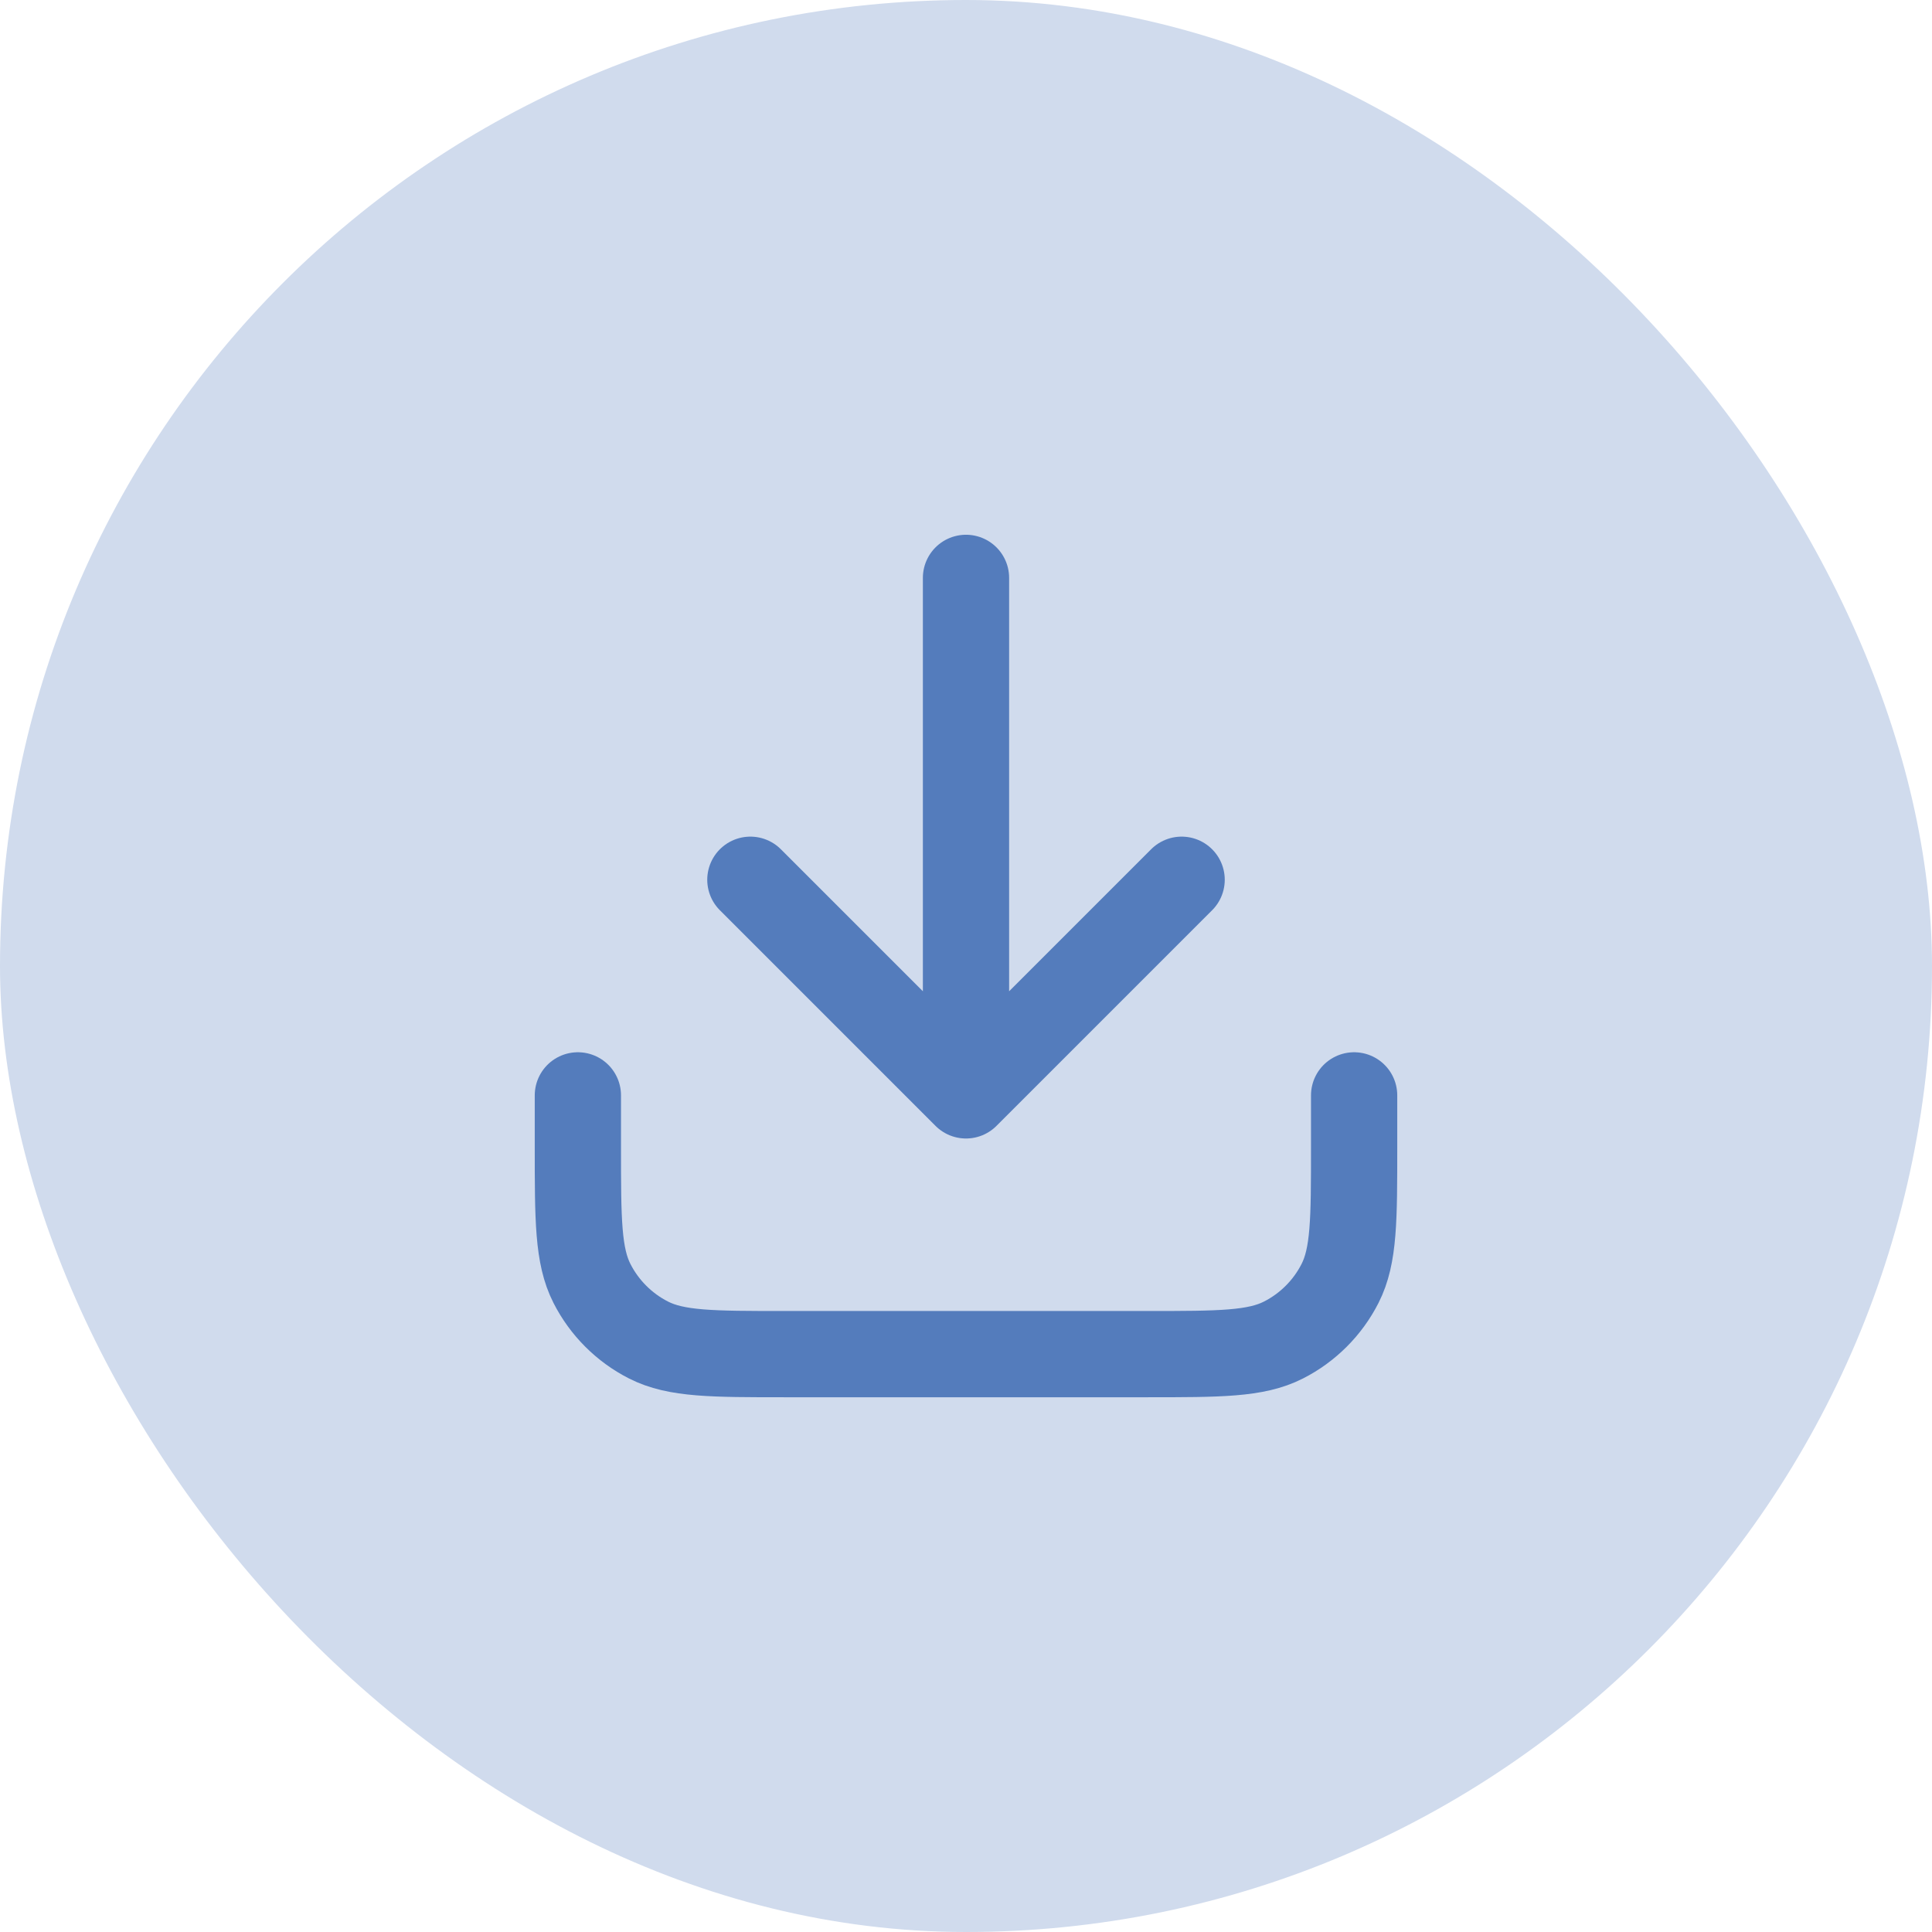
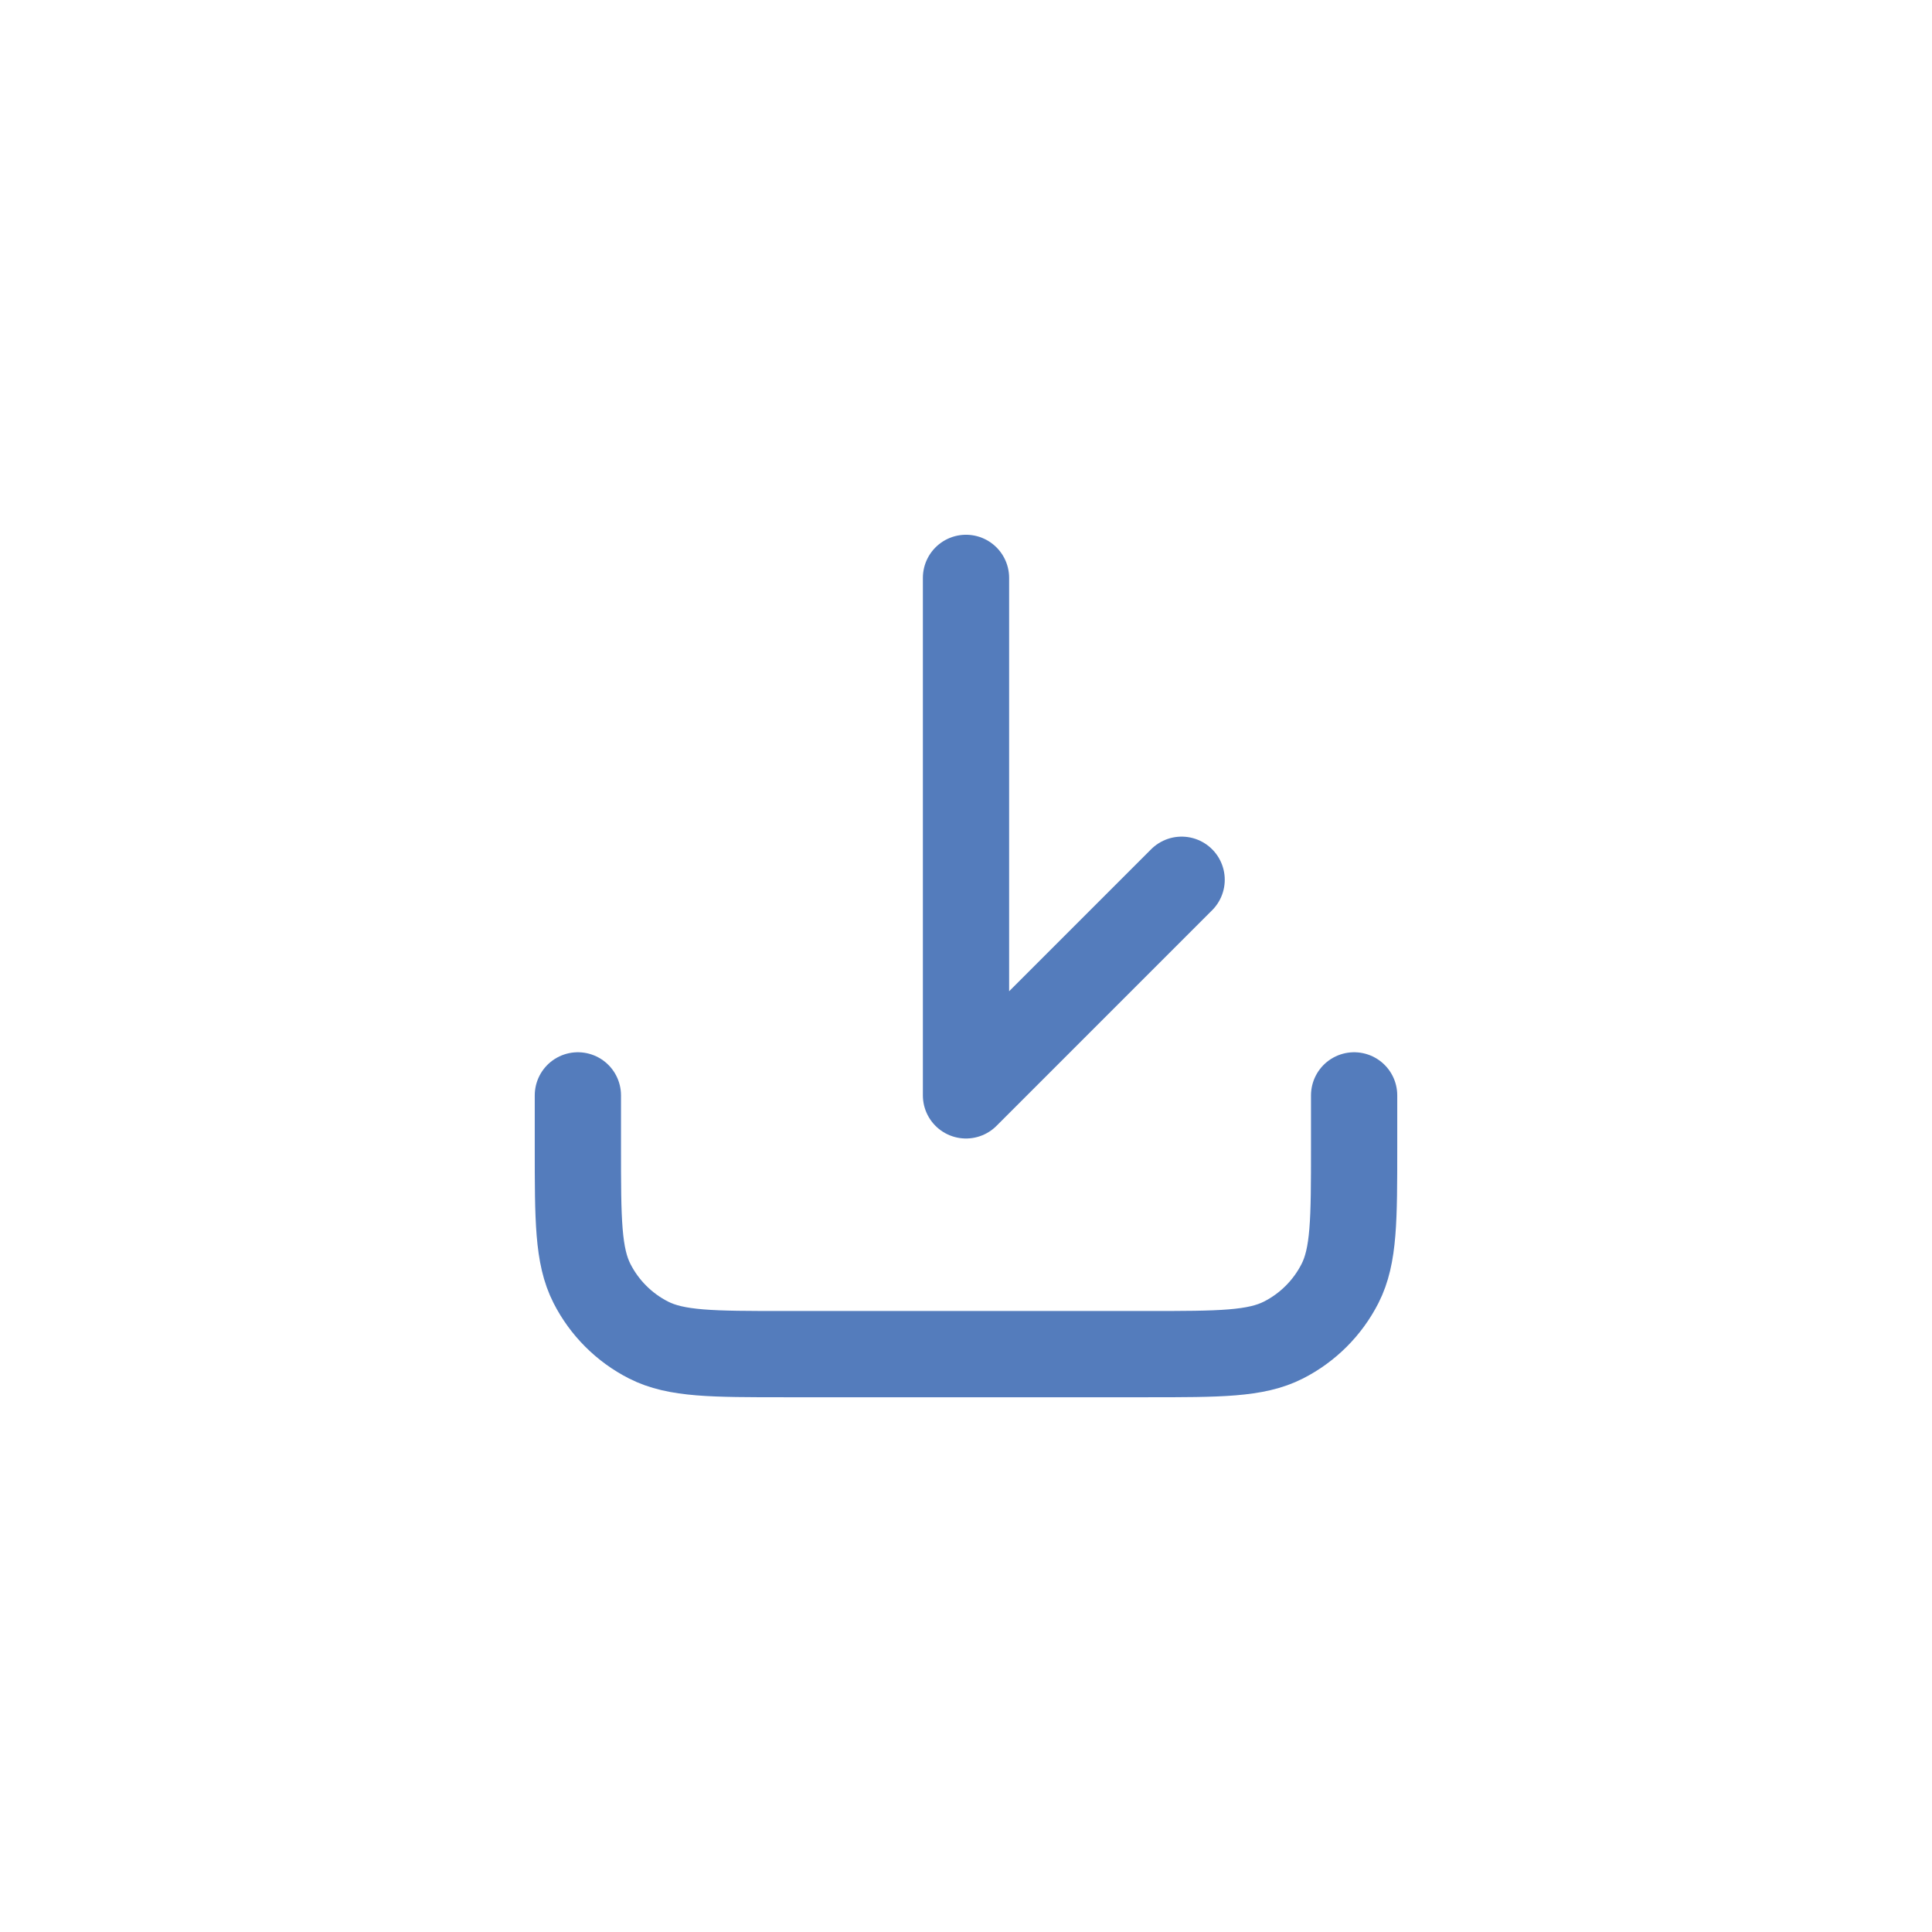
<svg xmlns="http://www.w3.org/2000/svg" width="56" height="56" viewBox="0 0 56 56" fill="none">
-   <rect width="56" height="56" rx="28" fill="#D0DBED" />
-   <path d="M39.25 31.75V33.25C39.25 35.35 39.25 36.4 38.841 37.203C38.482 37.908 37.908 38.482 37.203 38.841C36.4 39.25 35.35 39.25 33.25 39.25H22.75C20.65 39.25 19.6 39.25 18.797 38.841C18.092 38.482 17.518 37.908 17.159 37.203C16.75 36.4 16.75 35.35 16.75 33.25V31.75M34.25 25.5L28 31.75M28 31.75L21.75 25.5M28 31.75V16.75" stroke="#547CBC" stroke-width="2.5" stroke-linecap="round" stroke-linejoin="round" />
+   <path d="M39.25 31.75V33.25C39.25 35.35 39.25 36.4 38.841 37.203C38.482 37.908 37.908 38.482 37.203 38.841C36.4 39.25 35.35 39.25 33.25 39.25H22.75C20.65 39.25 19.6 39.25 18.797 38.841C18.092 38.482 17.518 37.908 17.159 37.203C16.75 36.4 16.75 35.35 16.75 33.25V31.75M34.25 25.5L28 31.75M28 31.75M28 31.75V16.75" stroke="#547CBC" stroke-width="2.5" stroke-linecap="round" stroke-linejoin="round" />
</svg>